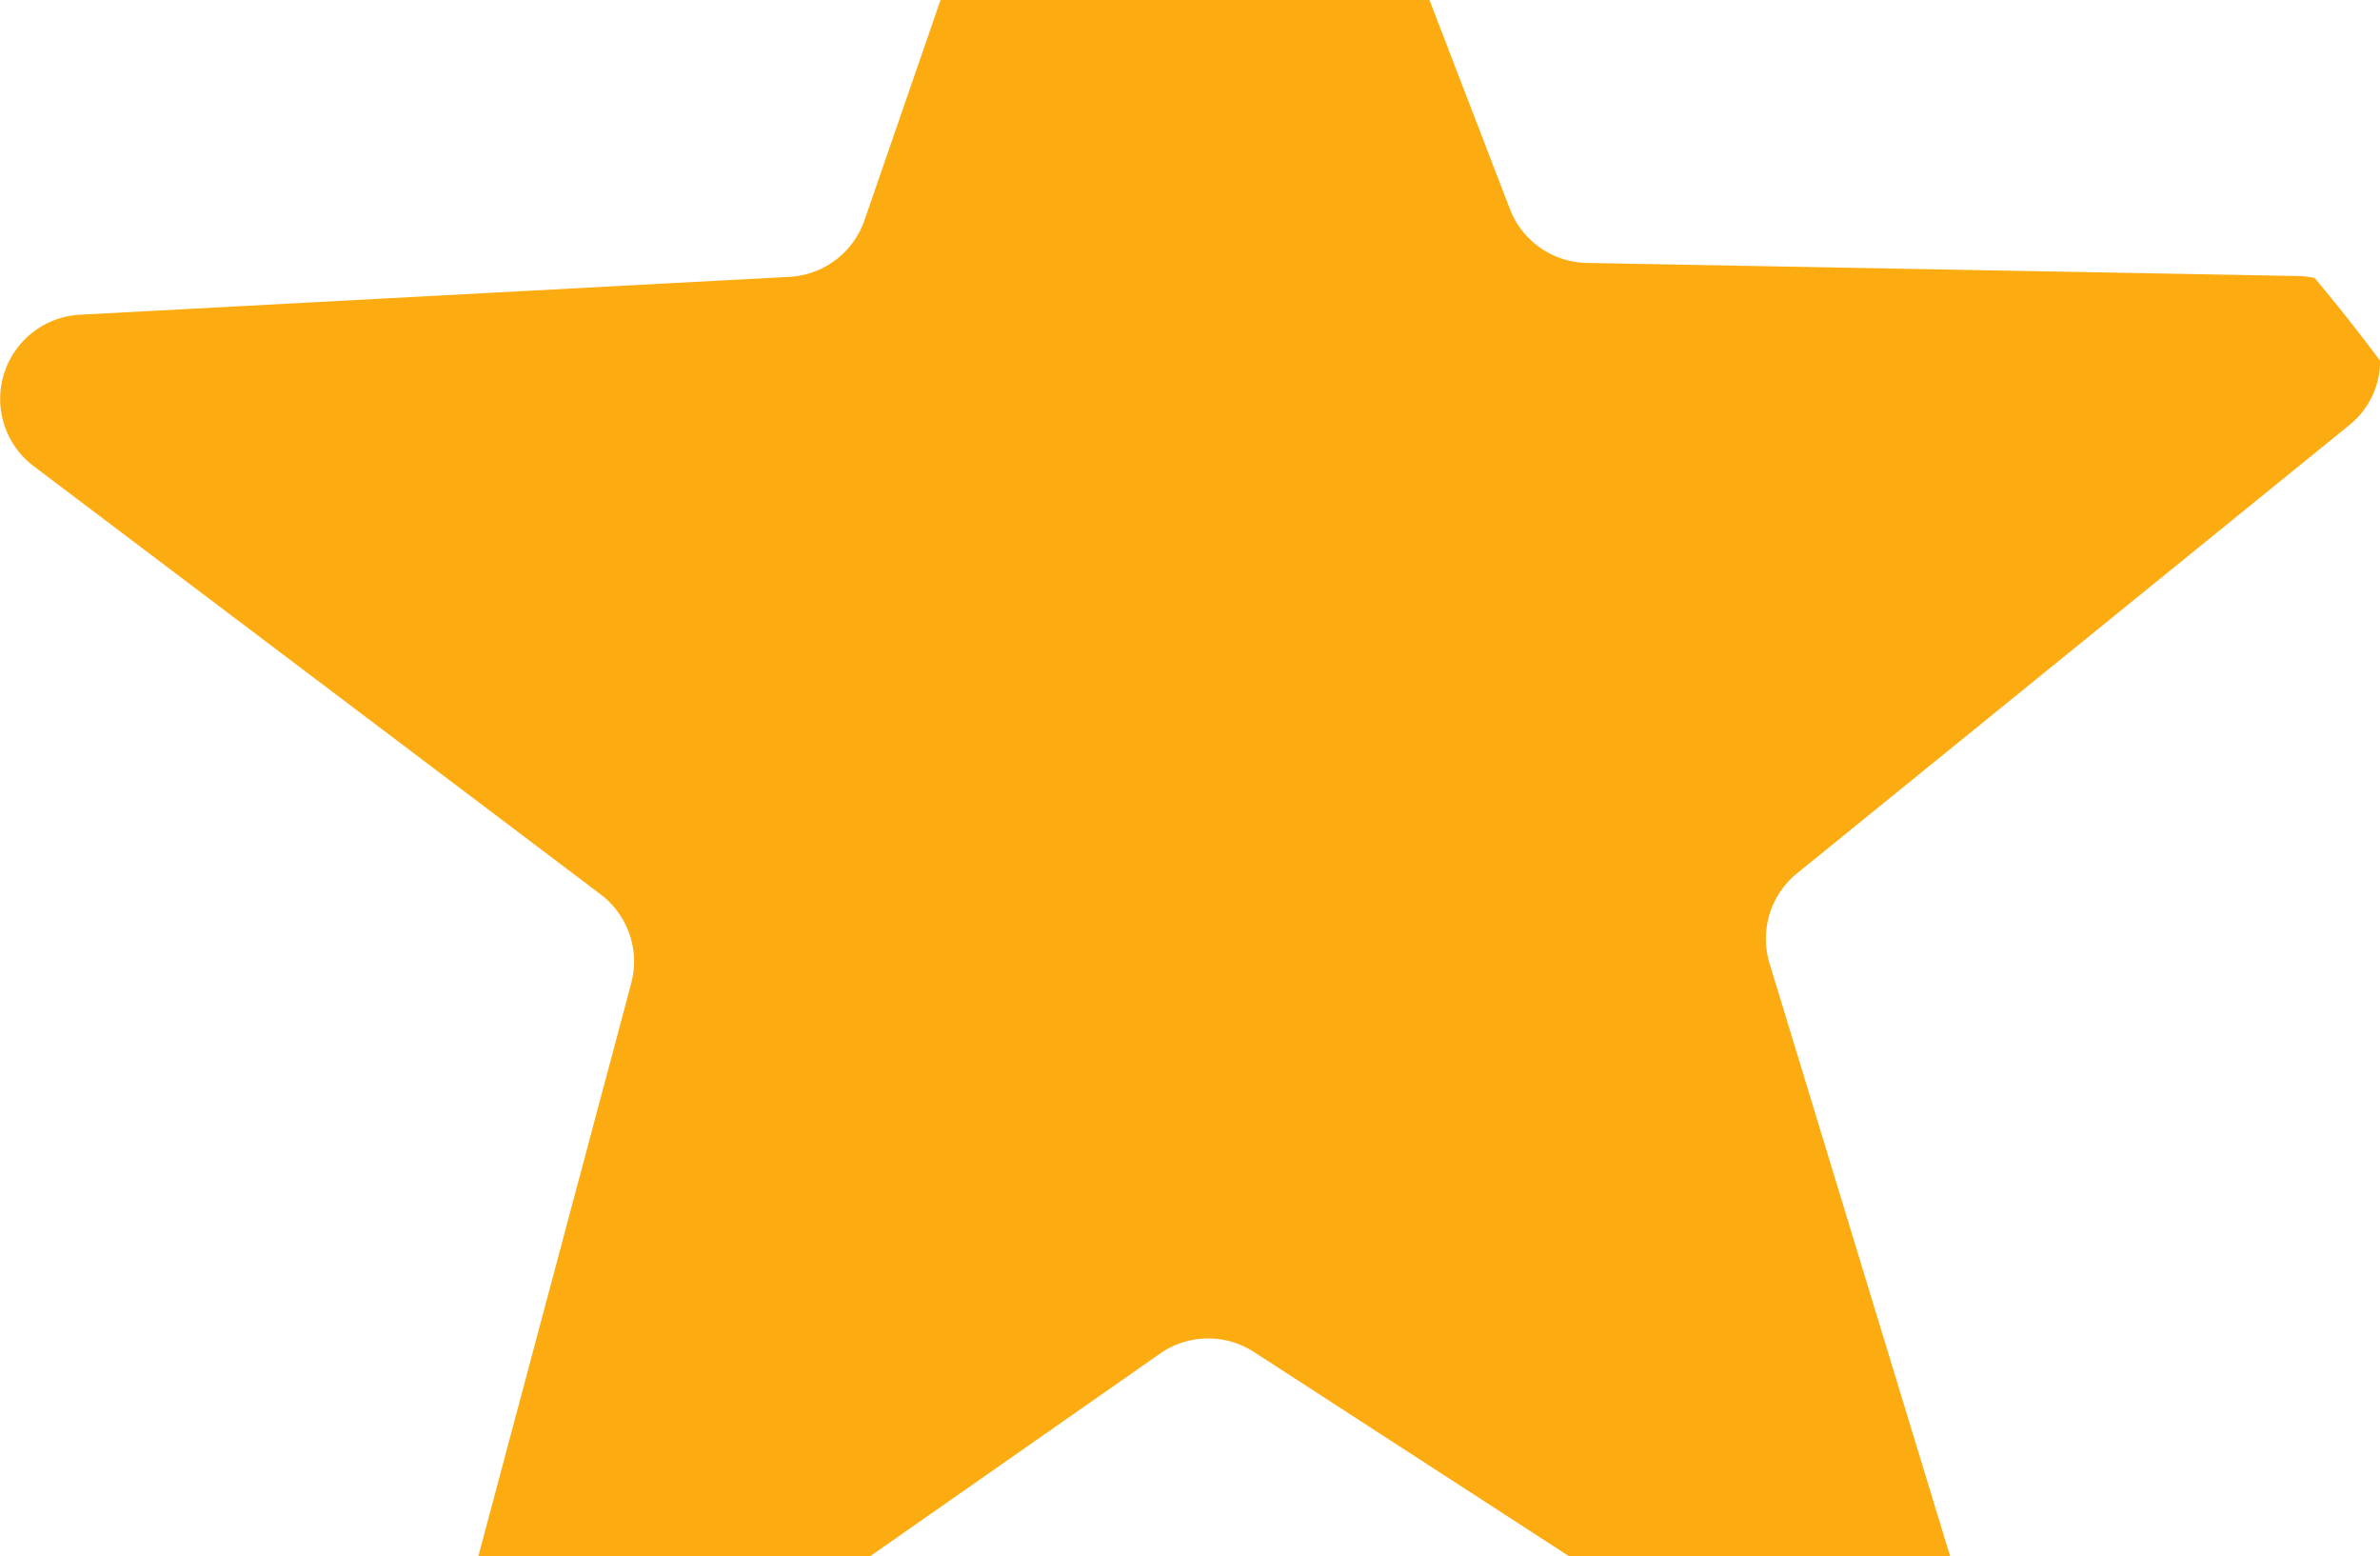
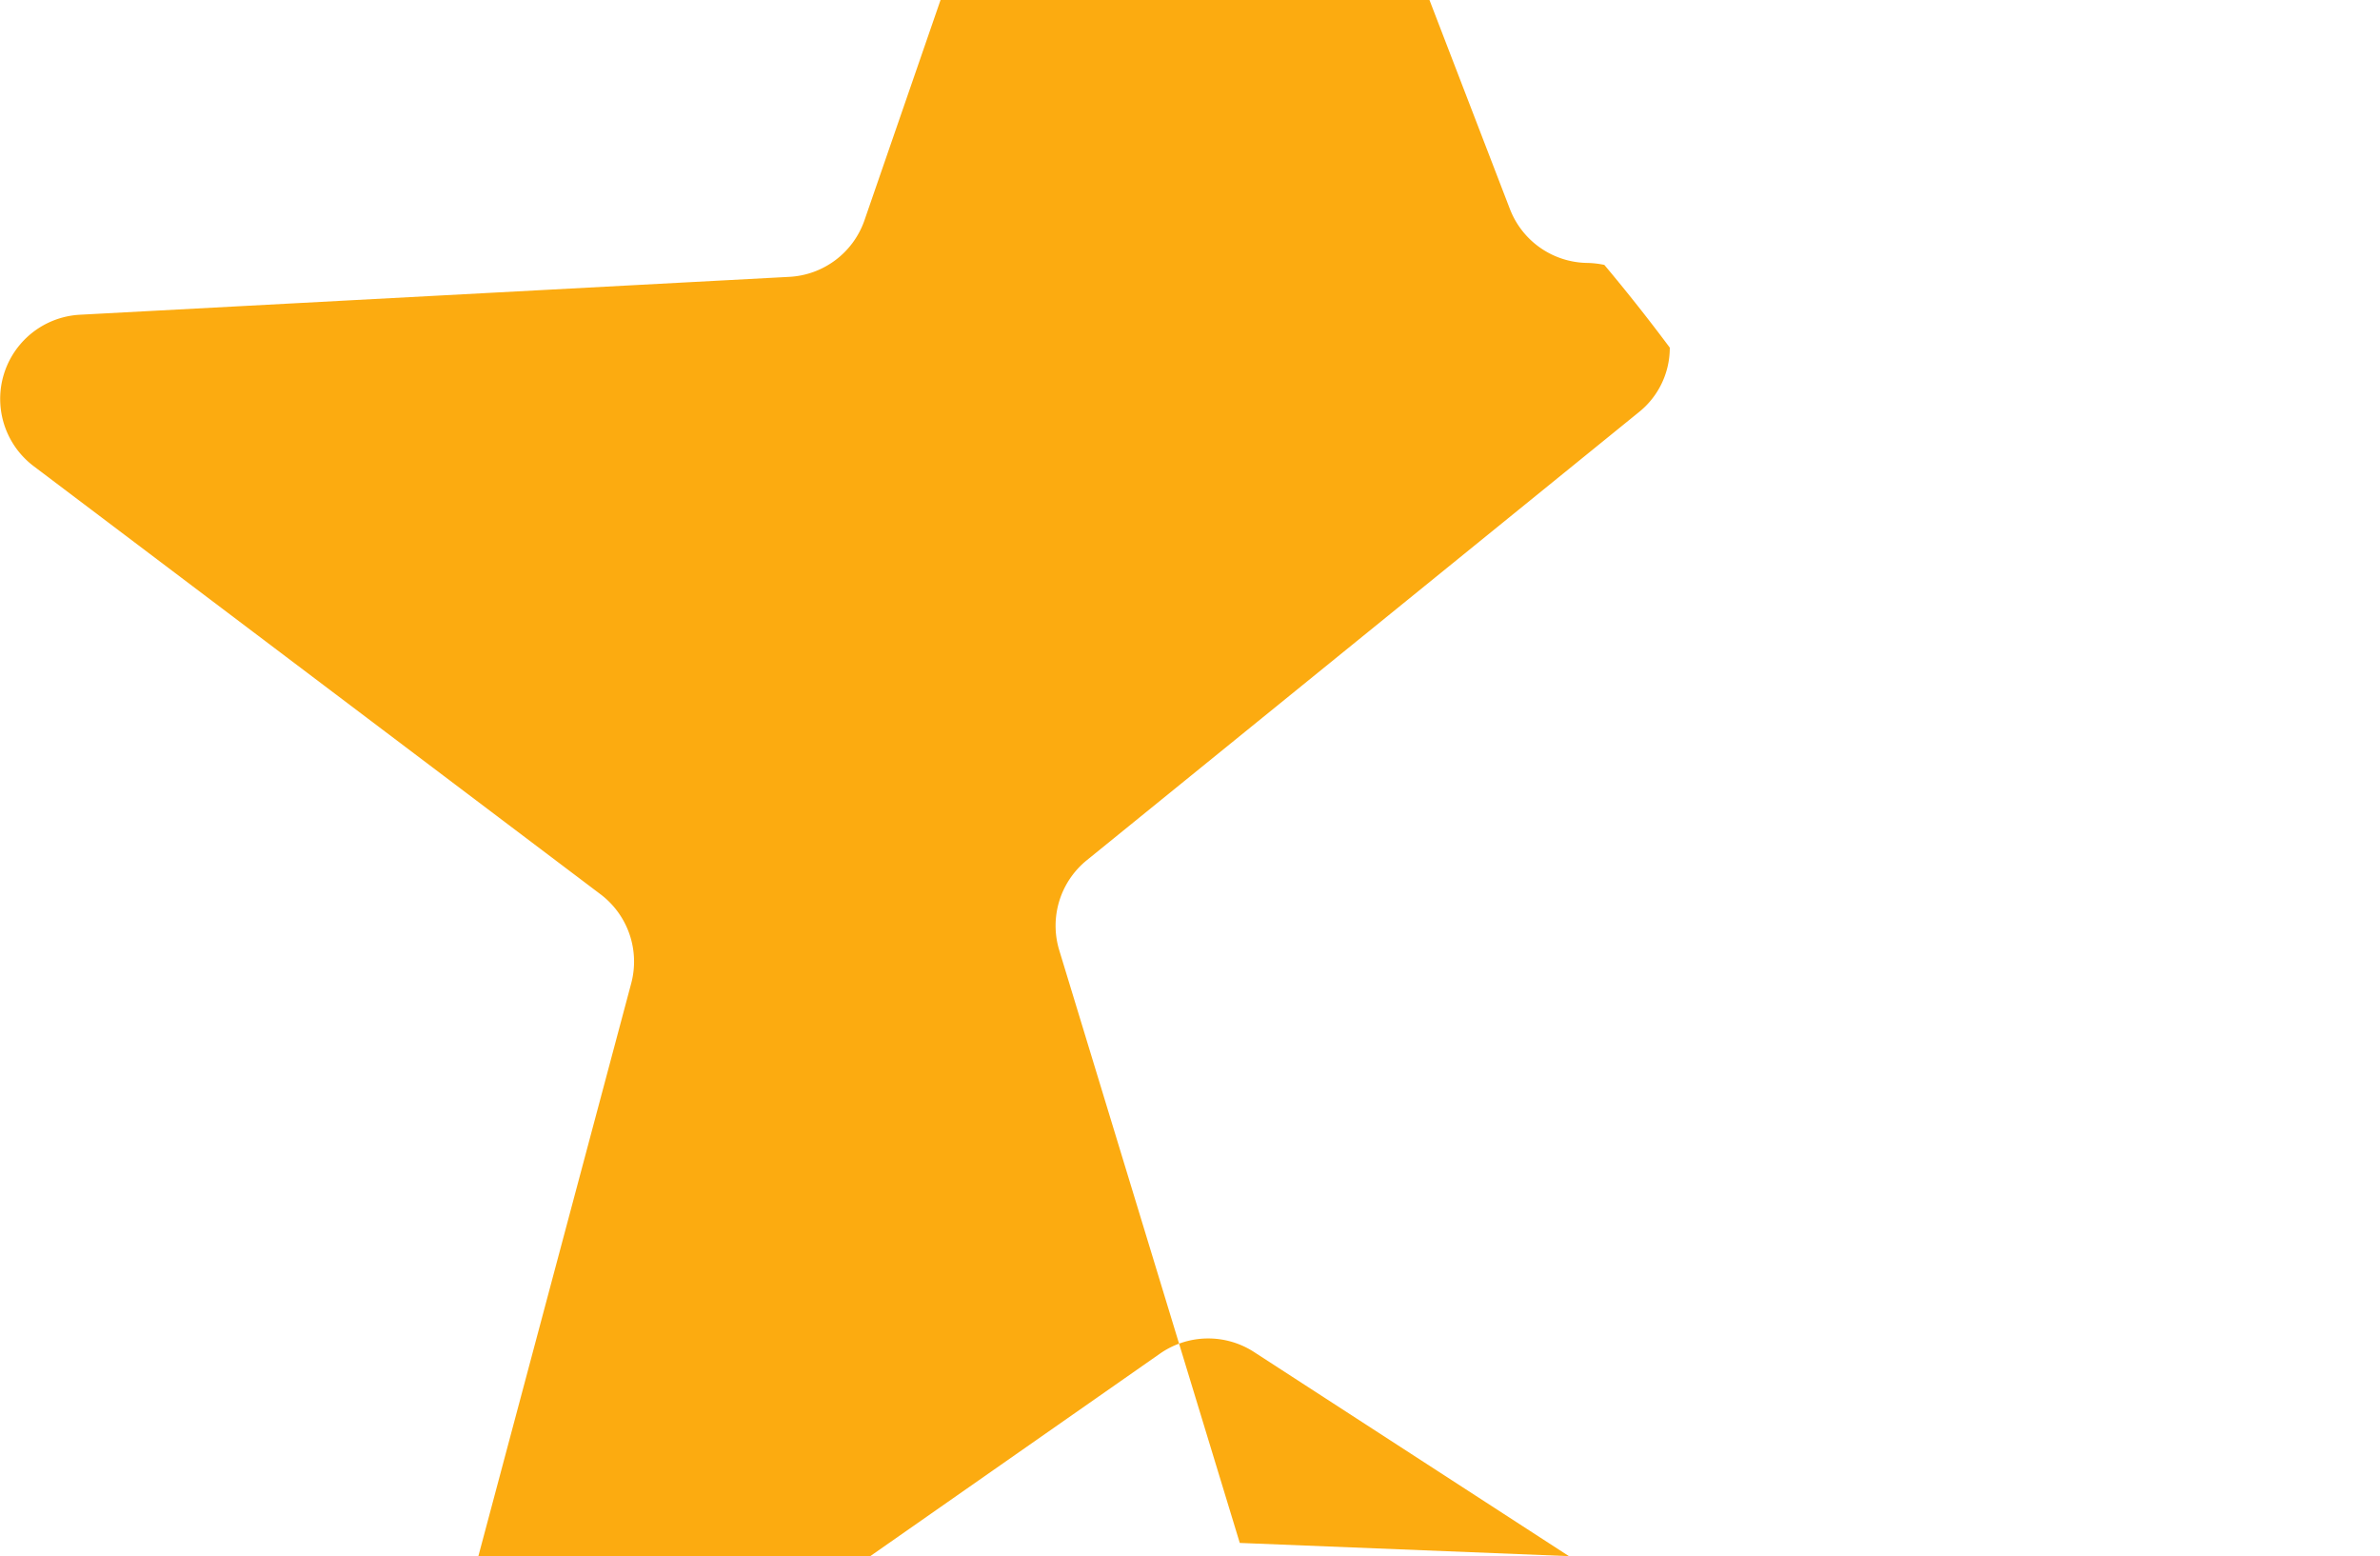
<svg xmlns="http://www.w3.org/2000/svg" width="120.859" height="79" viewBox="0 0 120.859 79">
-   <path id="Intersection_1" data-name="Intersection 1" d="M294.039,110.914l-15.992-10.363a4.278,4.278,0,0,0-4.777.084l-14.711,10.28h-19.9l7.762-29.081a4.279,4.279,0,0,0-1.555-4.517l-28.79-21.738a4.279,4.279,0,0,1,2.35-7.687l36.025-1.923a4.278,4.278,0,0,0,3.816-2.875l3.862-11.18h24.828l4.083,10.607a4.275,4.275,0,0,0,3.913,2.741l36.069.664a4.57,4.57,0,0,1,.884.1q1.724,2.055,3.323,4.2a4.177,4.177,0,0,1-1.59,3.293l-28.014,22.73a4.28,4.28,0,0,0-1.4,4.569l9.168,30.09Z" transform="translate(-214.367 -31.914)" fill="#fcab10" />
+   <path id="Intersection_1" data-name="Intersection 1" d="M294.039,110.914l-15.992-10.363a4.278,4.278,0,0,0-4.777.084l-14.711,10.28h-19.9l7.762-29.081a4.279,4.279,0,0,0-1.555-4.517l-28.79-21.738a4.279,4.279,0,0,1,2.35-7.687l36.025-1.923a4.278,4.278,0,0,0,3.816-2.875l3.862-11.18h24.828l4.083,10.607a4.275,4.275,0,0,0,3.913,2.741a4.57,4.57,0,0,1,.884.1q1.724,2.055,3.323,4.2a4.177,4.177,0,0,1-1.59,3.293l-28.014,22.73a4.28,4.28,0,0,0-1.4,4.569l9.168,30.09Z" transform="translate(-214.367 -31.914)" fill="#fcab10" />
</svg>